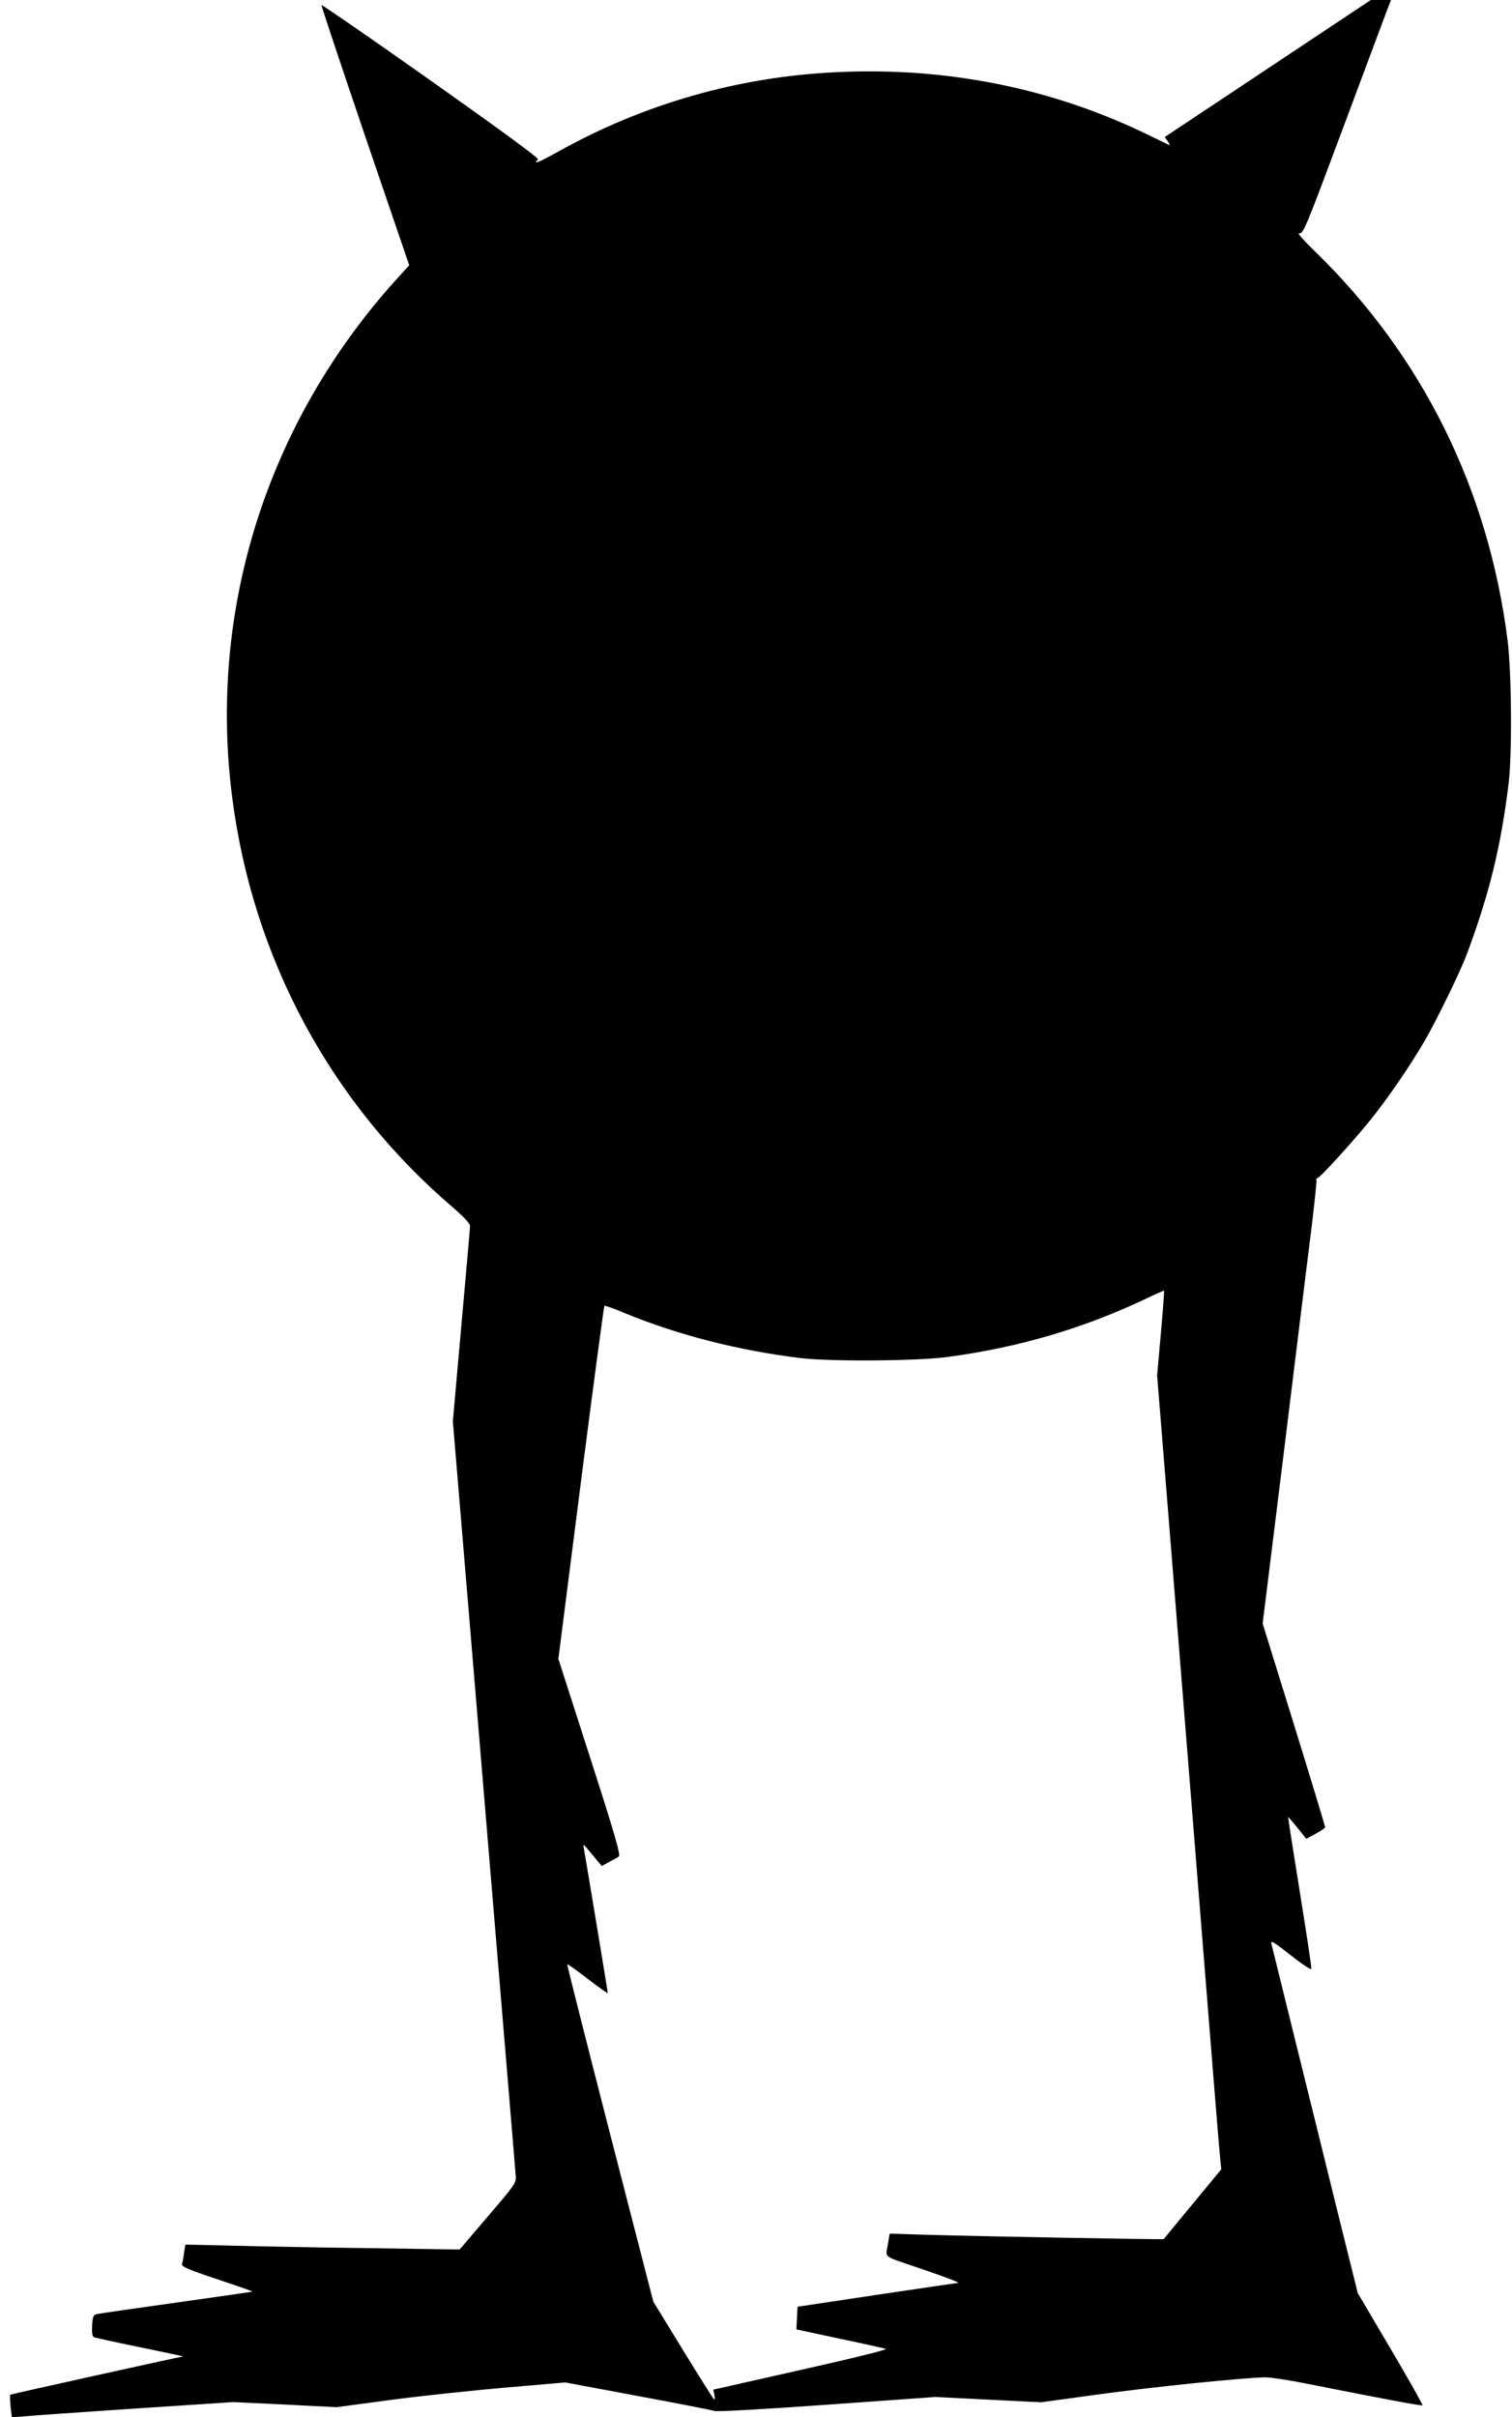
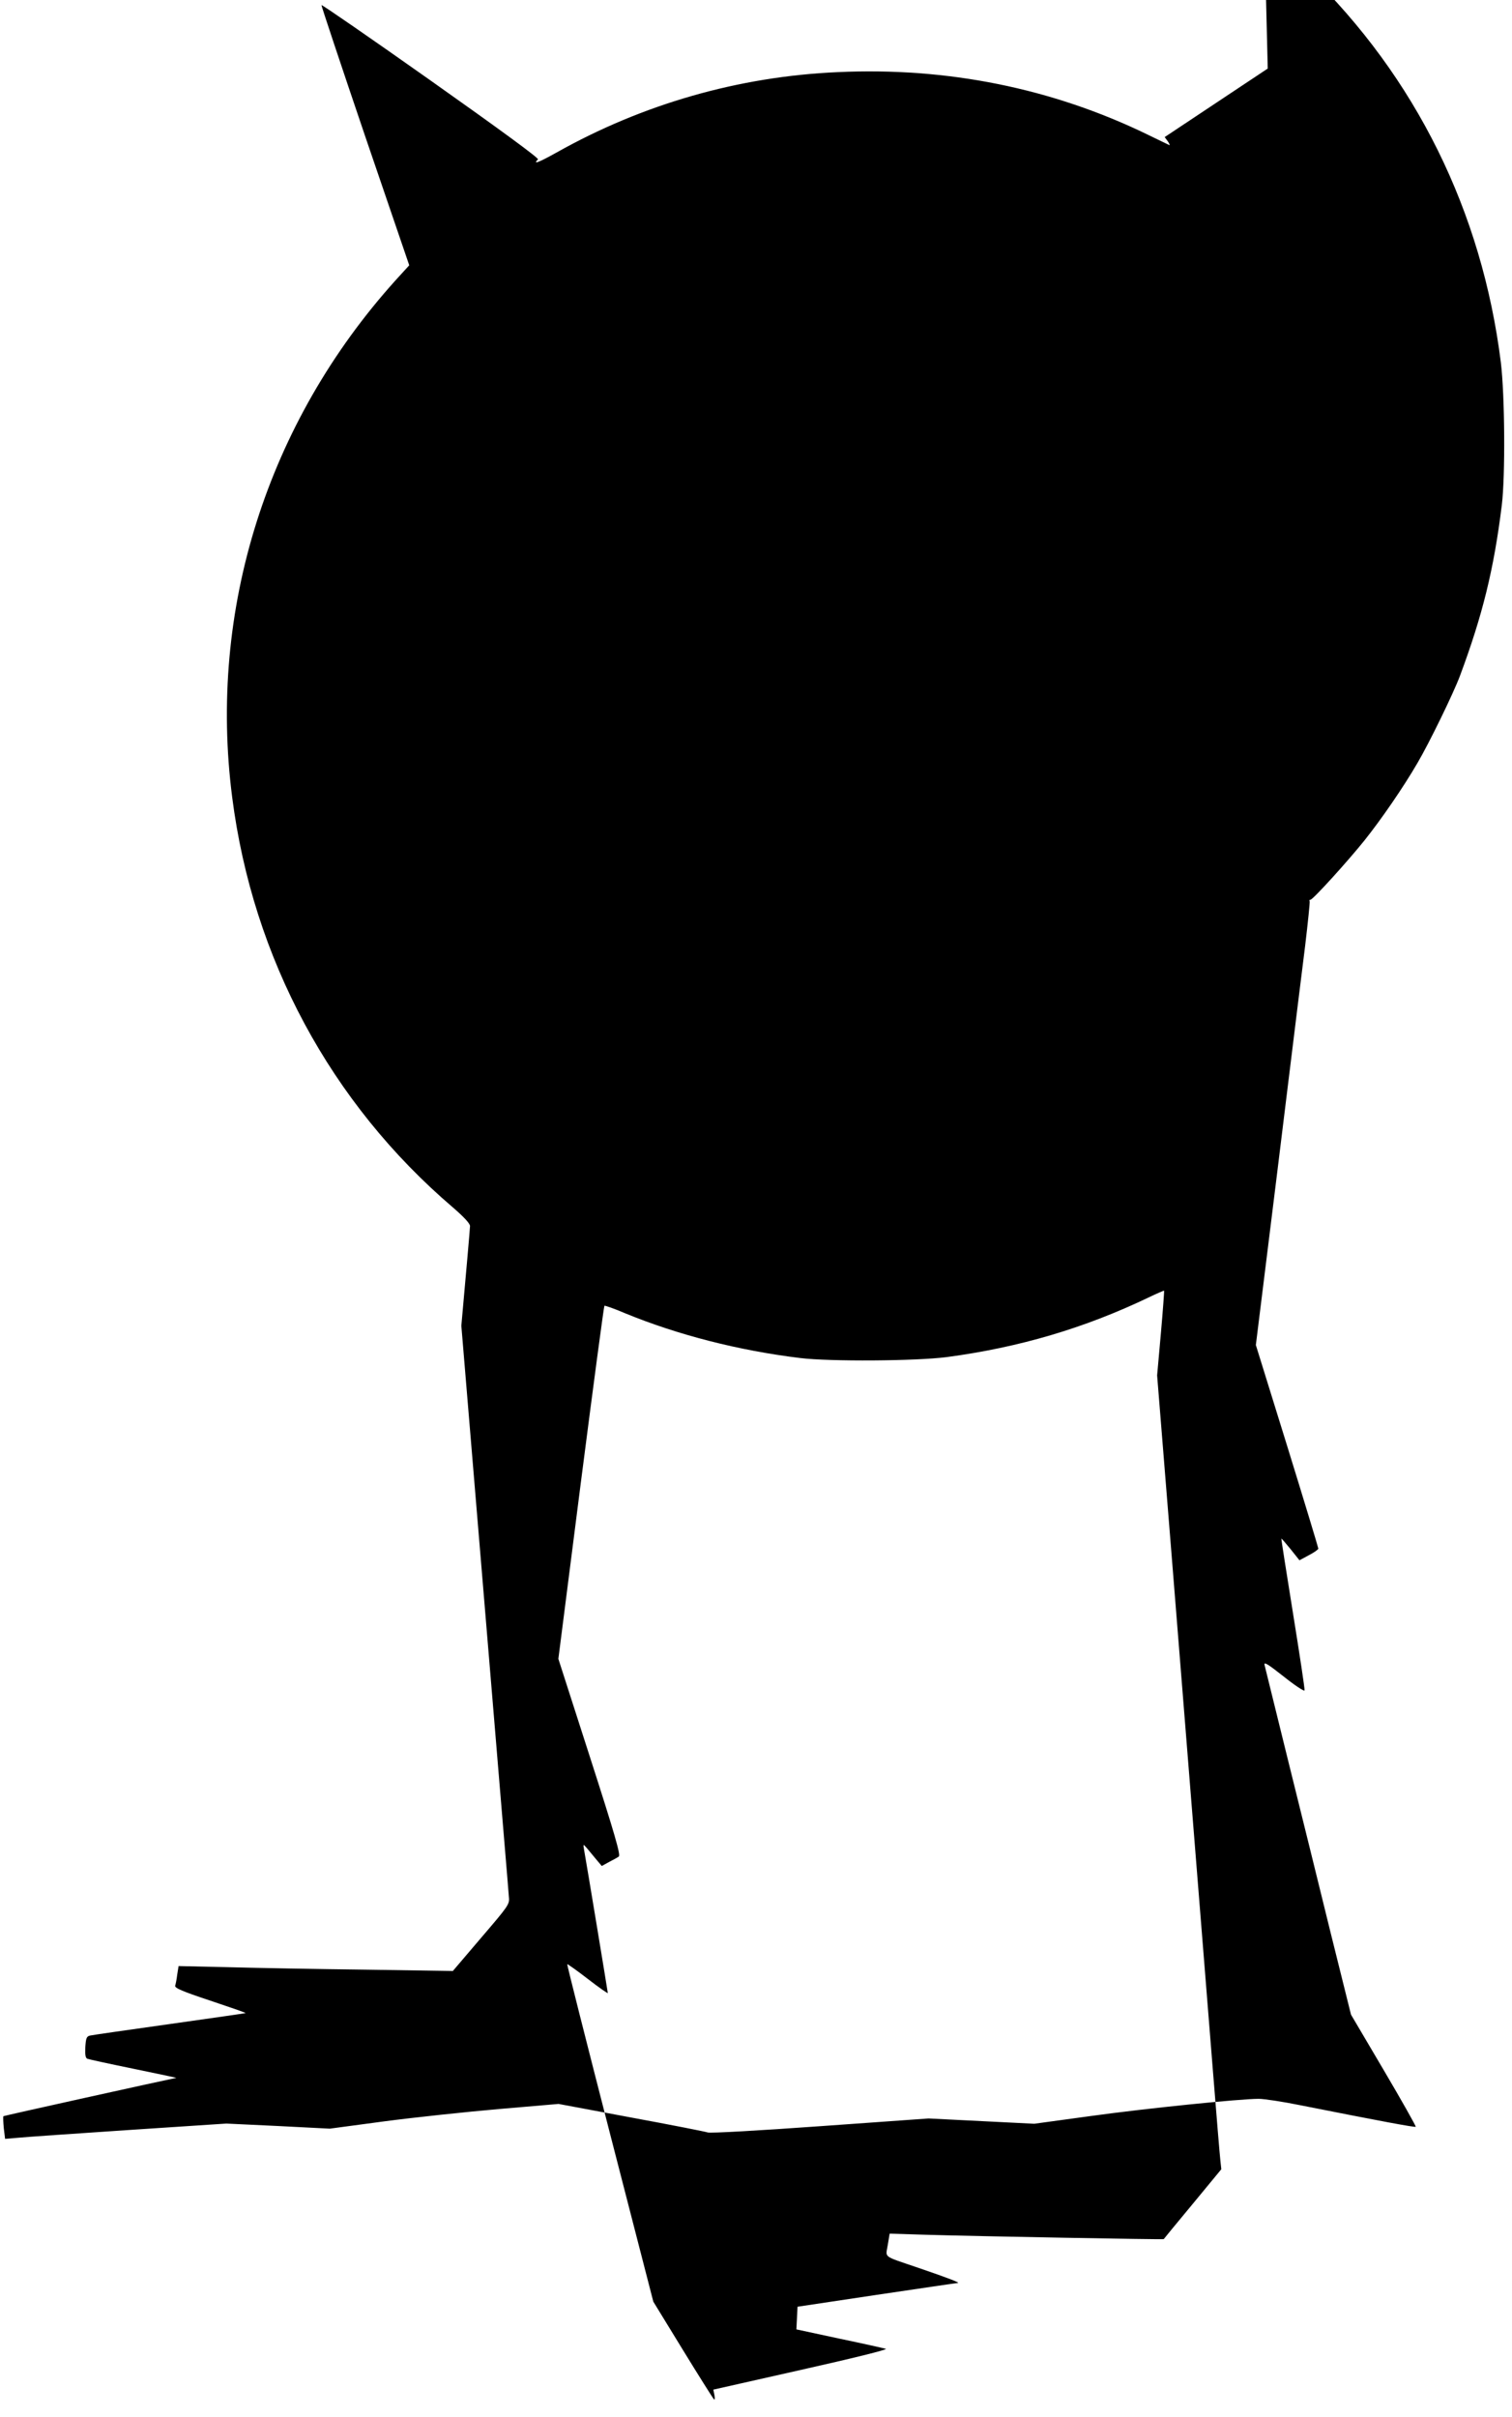
<svg xmlns="http://www.w3.org/2000/svg" version="1.0" width="801pt" height="1280pt" viewBox="0 0 801 1280" preserveAspectRatio="xMidYMid meet">
  <g transform="translate(0,1280) scale(0.1,-0.1)" fill="#000000" stroke="none">
-     <path d="M6716 12437 l-546 -363 17 -23 c9 -13 12 -22 7 -19 -5 2 -56 27 -114 55 -506 246 -1062 358 -1642 331 -524 -23 -1033 -169 -1490 -426 -97 -54 -127 -65 -98 -36 6 6 -203 159 -568 417 -317 224 -578 404 -579 400 -1 -4 103 -316 231 -693 l234 -685 -73 -80 c-680 -755 -993 -1744 -865 -2737 109 -852 522 -1620 1170 -2173 59 -51 90 -85 90 -98 0 -12 -21 -249 -46 -528 l-45 -506 81 -969 c44 -533 119 -1423 165 -1979 46 -555 86 -1027 87 -1048 4 -37 -4 -47 -147 -214 l-150 -176 -460 7 c-253 3 -580 9 -726 13 l-267 6 -7 -44 c-3 -24 -8 -51 -11 -60 -3 -12 35 -29 186 -79 104 -35 189 -64 187 -66 -1 -1 -182 -27 -402 -58 -220 -31 -410 -58 -422 -61 -18 -4 -22 -13 -25 -61 -2 -42 1 -58 11 -62 8 -3 118 -27 245 -53 127 -26 229 -48 226 -48 -66 -13 -912 -200 -916 -203 -2 -3 -1 -31 2 -63 l7 -57 71 6 c39 4 303 22 586 41 l515 34 274 -13 274 -14 291 39 c160 21 433 50 606 65 l315 27 385 -72 c212 -39 394 -75 405 -79 11 -5 275 10 595 33 l575 41 280 -14 280 -14 300 41 c296 41 791 91 889 91 28 0 128 -15 221 -34 424 -84 606 -118 611 -114 2 3 -74 138 -169 299 l-174 295 -108 434 c-59 239 -160 651 -226 915 -65 264 -121 490 -124 503 -4 18 17 5 102 -62 59 -47 109 -80 110 -73 2 6 -26 190 -61 407 -35 217 -63 396 -62 397 1 1 23 -24 49 -56 l47 -59 50 27 c27 14 50 30 50 35 0 4 -74 249 -165 543 l-166 535 56 452 c31 248 83 672 116 941 33 270 73 593 89 720 15 126 26 233 24 237 -3 5 -1 8 4 8 13 0 198 204 287 315 90 113 205 280 280 409 64 109 190 368 225 461 120 322 180 565 222 905 19 156 16 581 -5 755 -100 800 -451 1510 -1020 2063 -65 63 -97 100 -84 97 21 -5 34 27 230 552 115 307 219 586 232 621 l24 62 -53 0 -54 0 -546 -363z m-566 -6697 l-20 -224 75 -930 c90 -1121 173 -2156 220 -2746 19 -239 37 -456 40 -481 l5 -47 -151 -183 c-84 -101 -153 -185 -154 -187 -2 -3 -988 15 -1256 23 l-196 6 -10 -60 c-11 -70 -31 -55 162 -121 161 -55 222 -79 210 -80 -5 0 -199 -29 -430 -63 l-420 -63 -3 -60 -3 -60 228 -49 c125 -26 236 -51 246 -54 11 -4 -180 -51 -448 -111 l-466 -105 6 -30 c3 -19 2 -26 -4 -20 -5 6 -80 124 -165 263 l-155 253 -230 892 c-126 490 -228 893 -226 895 1 2 51 -33 109 -78 58 -45 106 -78 106 -75 0 5 -113 689 -126 760 -5 30 -5 30 13 10 10 -12 32 -38 49 -59 l32 -38 38 21 c22 11 45 24 52 29 11 7 -20 115 -153 528 l-167 519 119 933 c66 513 122 934 125 937 2 2 52 -15 110 -40 278 -114 599 -197 928 -237 157 -19 612 -16 775 5 383 51 730 153 1070 316 44 21 81 37 82 36 1 0 -6 -102 -17 -225z" />
+     <path d="M6716 12437 l-546 -363 17 -23 c9 -13 12 -22 7 -19 -5 2 -56 27 -114 55 -506 246 -1062 358 -1642 331 -524 -23 -1033 -169 -1490 -426 -97 -54 -127 -65 -98 -36 6 6 -203 159 -568 417 -317 224 -578 404 -579 400 -1 -4 103 -316 231 -693 l234 -685 -73 -80 c-680 -755 -993 -1744 -865 -2737 109 -852 522 -1620 1170 -2173 59 -51 90 -85 90 -98 0 -12 -21 -249 -46 -528 c44 -533 119 -1423 165 -1979 46 -555 86 -1027 87 -1048 4 -37 -4 -47 -147 -214 l-150 -176 -460 7 c-253 3 -580 9 -726 13 l-267 6 -7 -44 c-3 -24 -8 -51 -11 -60 -3 -12 35 -29 186 -79 104 -35 189 -64 187 -66 -1 -1 -182 -27 -402 -58 -220 -31 -410 -58 -422 -61 -18 -4 -22 -13 -25 -61 -2 -42 1 -58 11 -62 8 -3 118 -27 245 -53 127 -26 229 -48 226 -48 -66 -13 -912 -200 -916 -203 -2 -3 -1 -31 2 -63 l7 -57 71 6 c39 4 303 22 586 41 l515 34 274 -13 274 -14 291 39 c160 21 433 50 606 65 l315 27 385 -72 c212 -39 394 -75 405 -79 11 -5 275 10 595 33 l575 41 280 -14 280 -14 300 41 c296 41 791 91 889 91 28 0 128 -15 221 -34 424 -84 606 -118 611 -114 2 3 -74 138 -169 299 l-174 295 -108 434 c-59 239 -160 651 -226 915 -65 264 -121 490 -124 503 -4 18 17 5 102 -62 59 -47 109 -80 110 -73 2 6 -26 190 -61 407 -35 217 -63 396 -62 397 1 1 23 -24 49 -56 l47 -59 50 27 c27 14 50 30 50 35 0 4 -74 249 -165 543 l-166 535 56 452 c31 248 83 672 116 941 33 270 73 593 89 720 15 126 26 233 24 237 -3 5 -1 8 4 8 13 0 198 204 287 315 90 113 205 280 280 409 64 109 190 368 225 461 120 322 180 565 222 905 19 156 16 581 -5 755 -100 800 -451 1510 -1020 2063 -65 63 -97 100 -84 97 21 -5 34 27 230 552 115 307 219 586 232 621 l24 62 -53 0 -54 0 -546 -363z m-566 -6697 l-20 -224 75 -930 c90 -1121 173 -2156 220 -2746 19 -239 37 -456 40 -481 l5 -47 -151 -183 c-84 -101 -153 -185 -154 -187 -2 -3 -988 15 -1256 23 l-196 6 -10 -60 c-11 -70 -31 -55 162 -121 161 -55 222 -79 210 -80 -5 0 -199 -29 -430 -63 l-420 -63 -3 -60 -3 -60 228 -49 c125 -26 236 -51 246 -54 11 -4 -180 -51 -448 -111 l-466 -105 6 -30 c3 -19 2 -26 -4 -20 -5 6 -80 124 -165 263 l-155 253 -230 892 c-126 490 -228 893 -226 895 1 2 51 -33 109 -78 58 -45 106 -78 106 -75 0 5 -113 689 -126 760 -5 30 -5 30 13 10 10 -12 32 -38 49 -59 l32 -38 38 21 c22 11 45 24 52 29 11 7 -20 115 -153 528 l-167 519 119 933 c66 513 122 934 125 937 2 2 52 -15 110 -40 278 -114 599 -197 928 -237 157 -19 612 -16 775 5 383 51 730 153 1070 316 44 21 81 37 82 36 1 0 -6 -102 -17 -225z" />
  </g>
</svg>